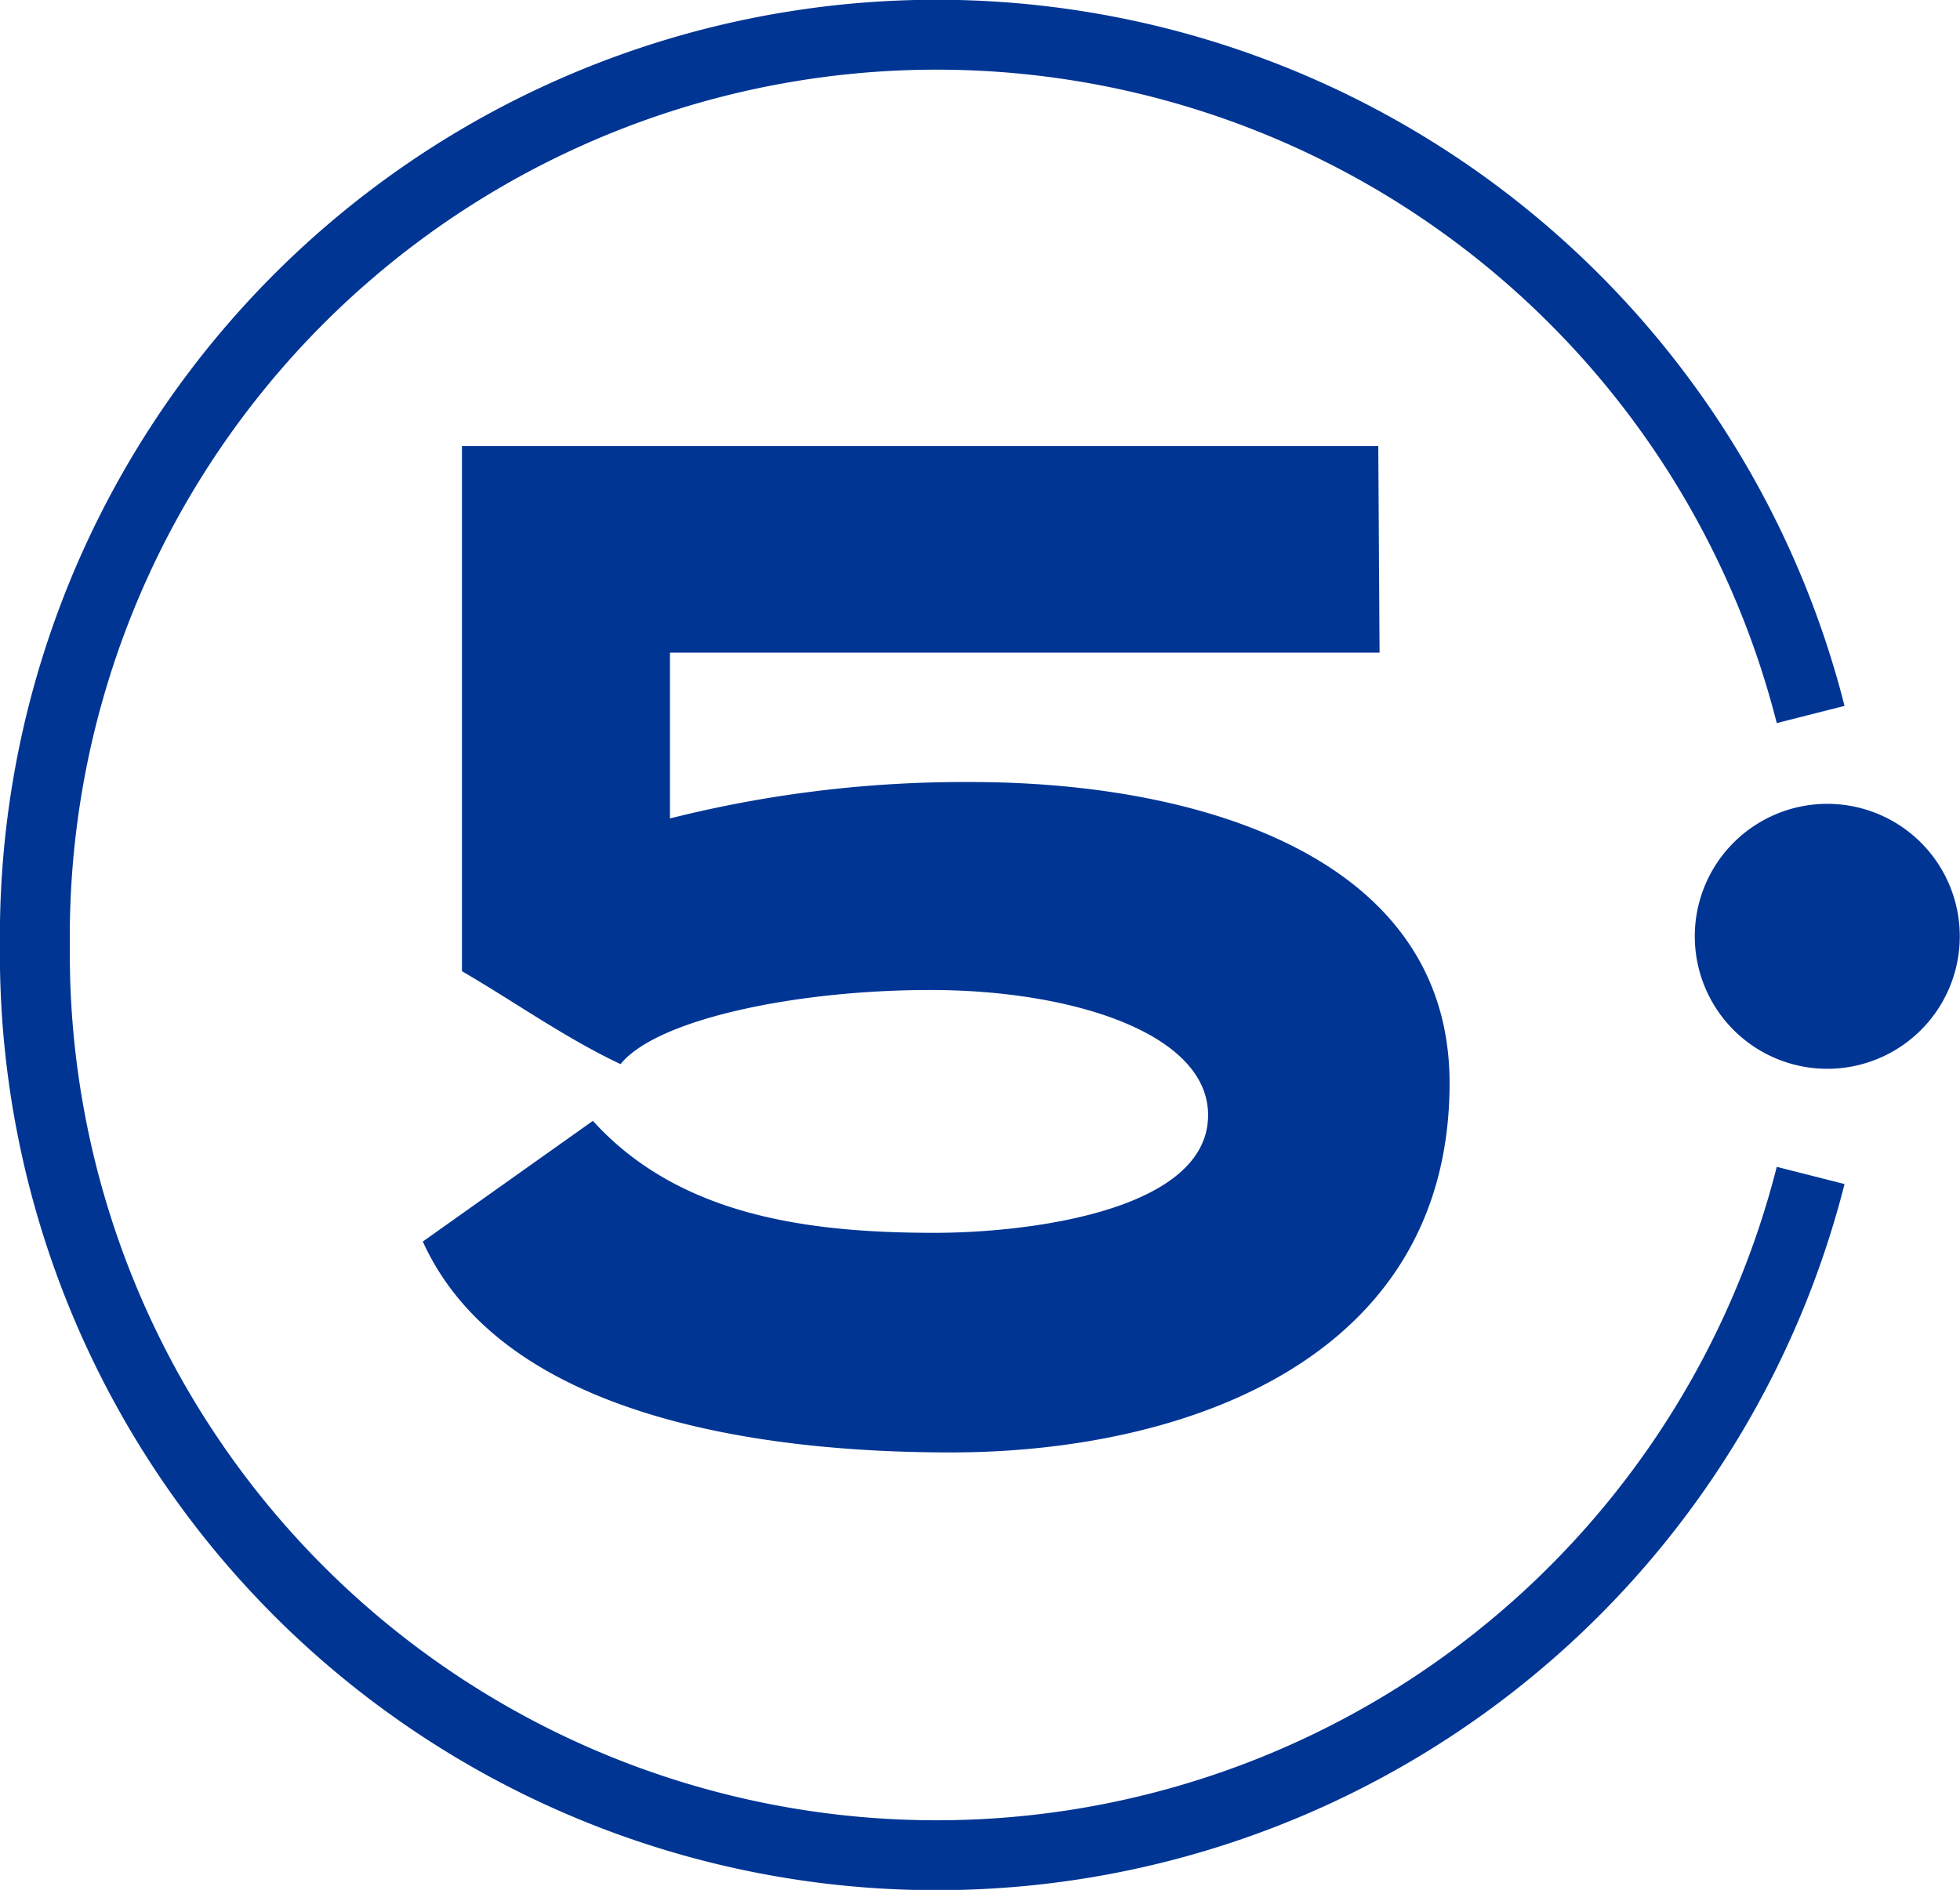
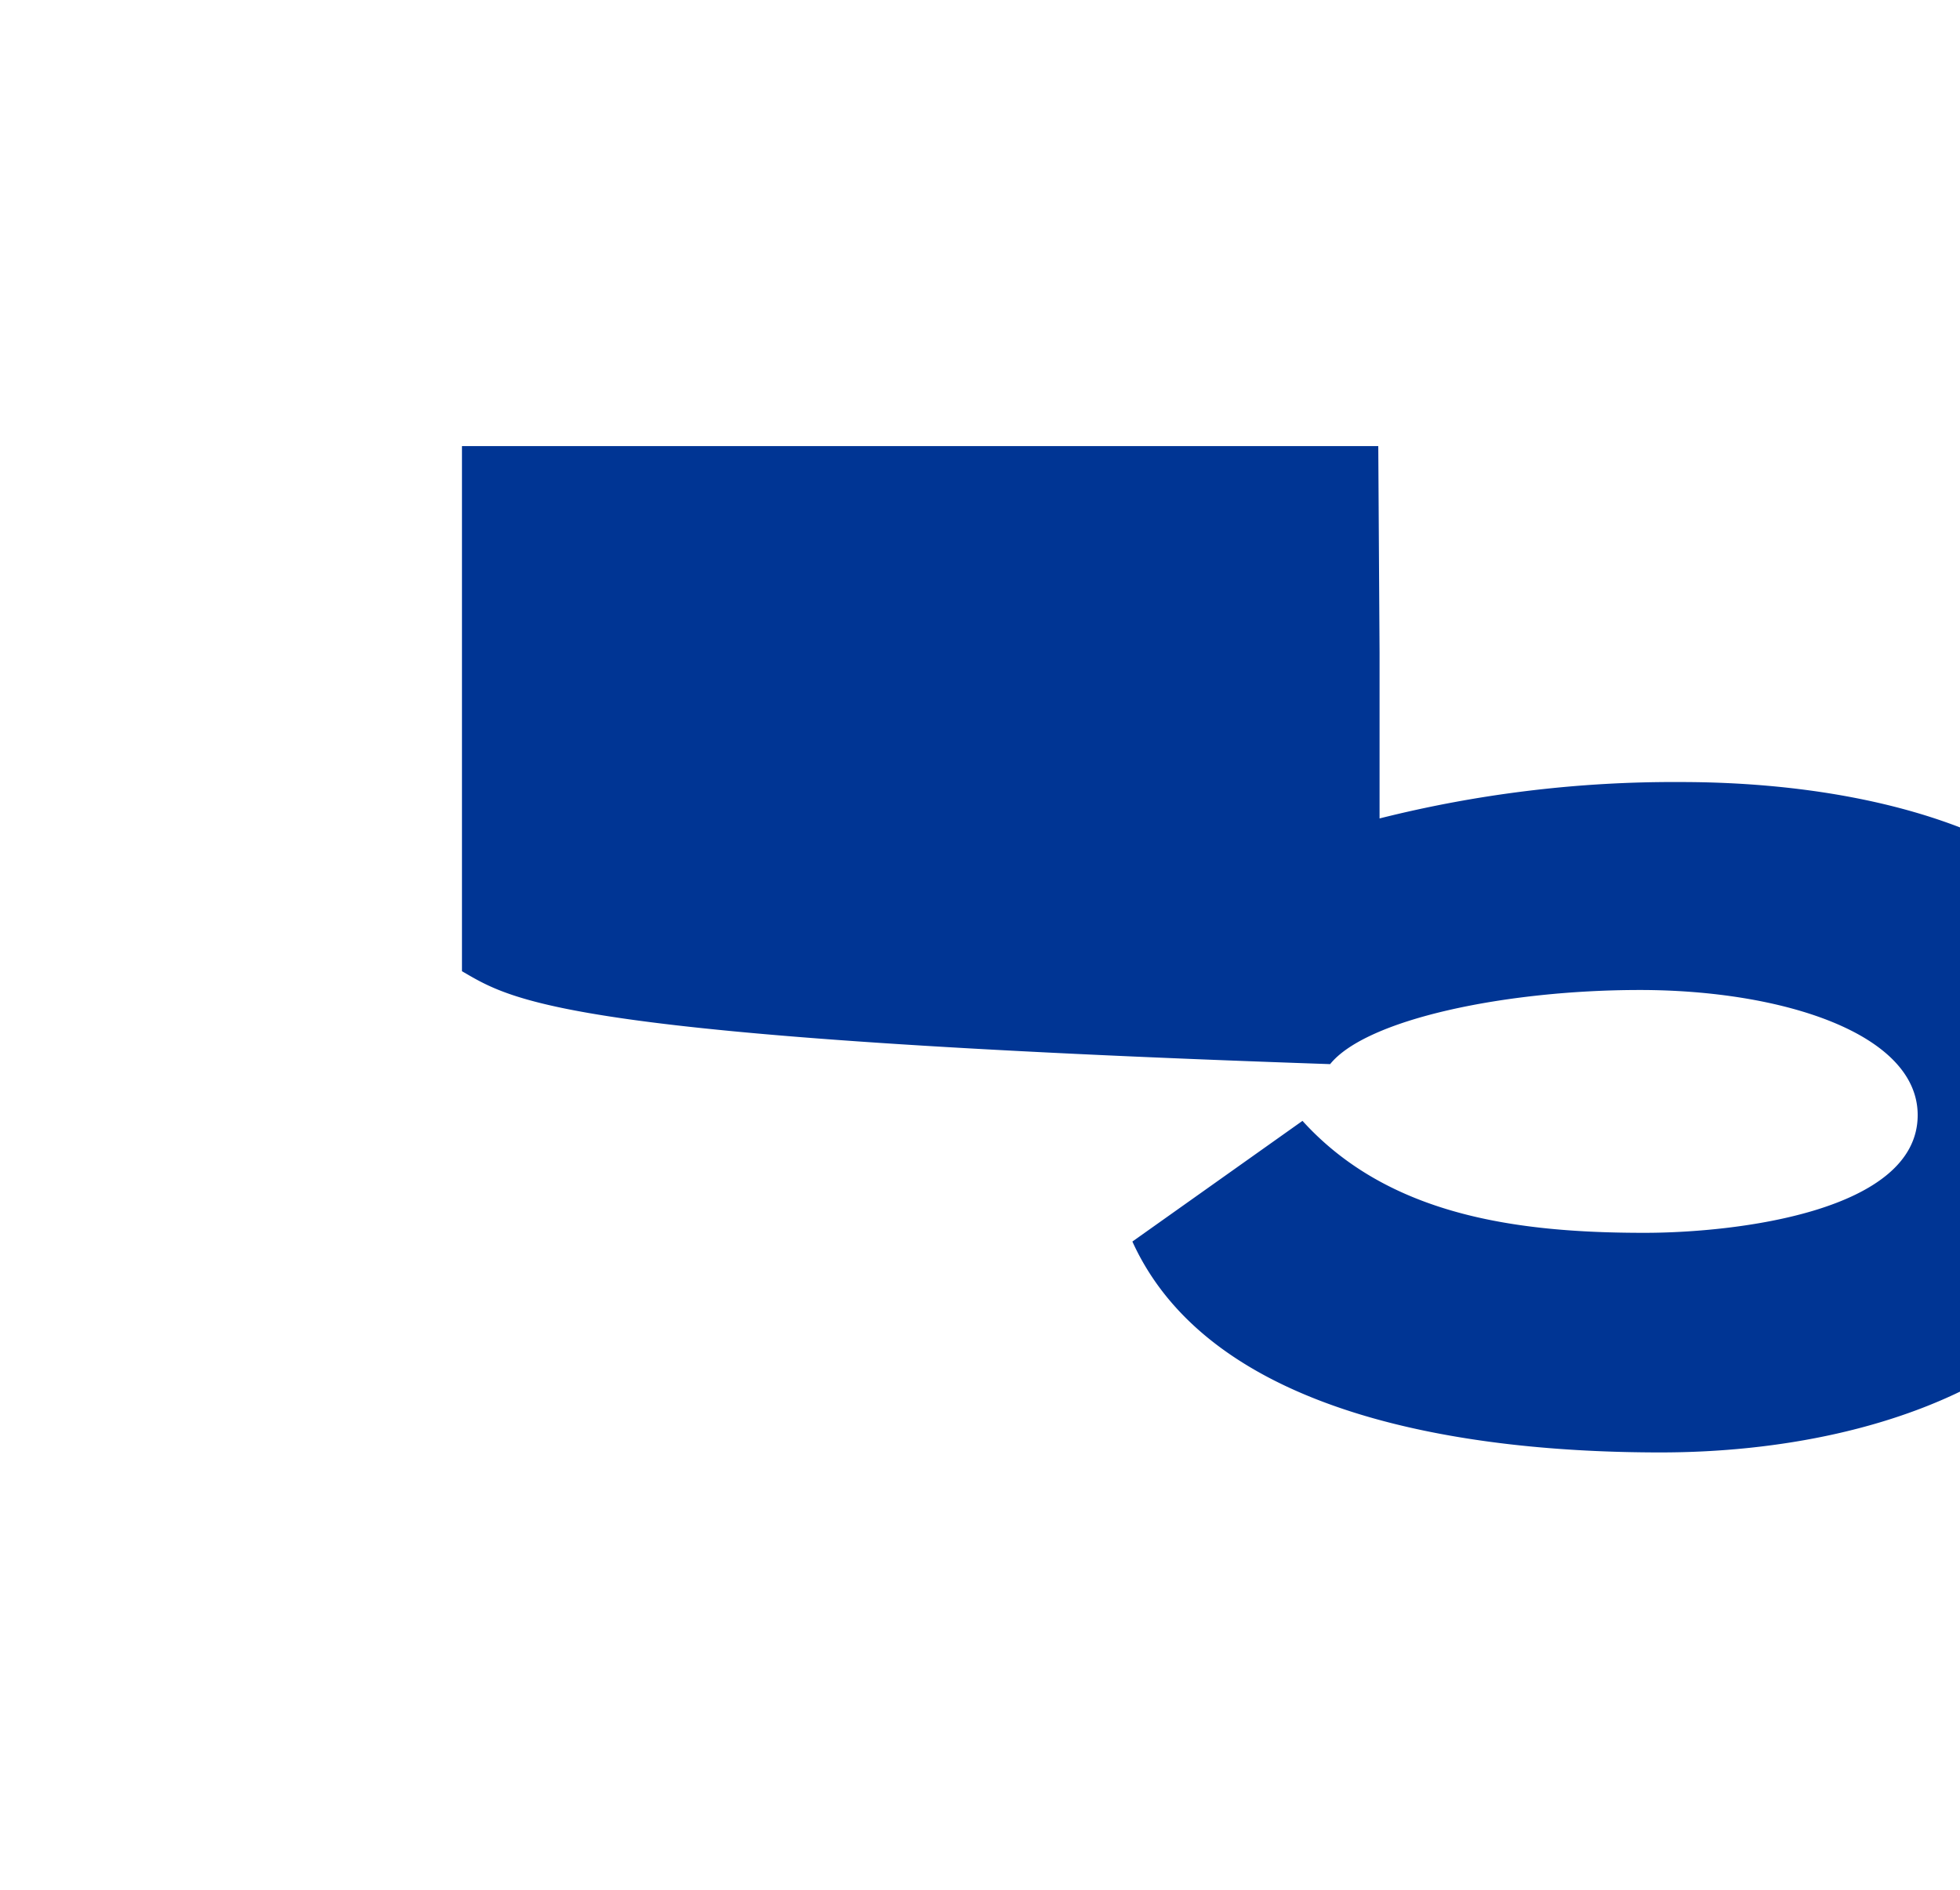
<svg xmlns="http://www.w3.org/2000/svg" width="44.04" height="42.47" viewBox="0 0 44.04 42.47">
  <g id="Group_1399" data-name="Group 1399" transform="translate(-533.177 -1682.259)">
-     <path id="Path_3114" data-name="Path 3114" d="M28.9,12.441H12.956v3.726a27.065,27.065,0,0,1,6.765-.818c5.163,0,10.752,1.7,10.752,6.765,0,6.209-5.948,8.3-11.209,8.3-4.248,0-10.066-.785-11.862-4.739l3.822-2.712c1.928,2.125,4.805,2.516,7.68,2.516,2.092,0,6.143-.49,6.143-2.646,0-1.831-3.039-2.811-6.242-2.811-3.006,0-6.143.653-6.96,1.666C10.6,21.1,9.46,20.285,8.282,19.6V7.8H28.871Z" transform="translate(535.275 1684.484)" fill="#003594" />
-     <path id="Path_3115" data-name="Path 3115" d="M40.684,16.056a20.262,20.262,0,0,0-39.9,5.179,20.262,20.262,0,0,0,39.9,5.18" transform="translate(533.177 1682.259)" fill="none" stroke="#003594" stroke-miterlimit="10" stroke-width="1.571" />
-     <path id="Path_3116" data-name="Path 3116" d="M32.082,19.858A2.977,2.977,0,1,0,29.1,16.881a2.977,2.977,0,0,0,2.977,2.977" transform="translate(542.158 1686.419)" fill="#003594" />
+     <path id="Path_3114" data-name="Path 3114" d="M28.9,12.441v3.726a27.065,27.065,0,0,1,6.765-.818c5.163,0,10.752,1.7,10.752,6.765,0,6.209-5.948,8.3-11.209,8.3-4.248,0-10.066-.785-11.862-4.739l3.822-2.712c1.928,2.125,4.805,2.516,7.68,2.516,2.092,0,6.143-.49,6.143-2.646,0-1.831-3.039-2.811-6.242-2.811-3.006,0-6.143.653-6.96,1.666C10.6,21.1,9.46,20.285,8.282,19.6V7.8H28.871Z" transform="translate(535.275 1684.484)" fill="#003594" />
  </g>
</svg>